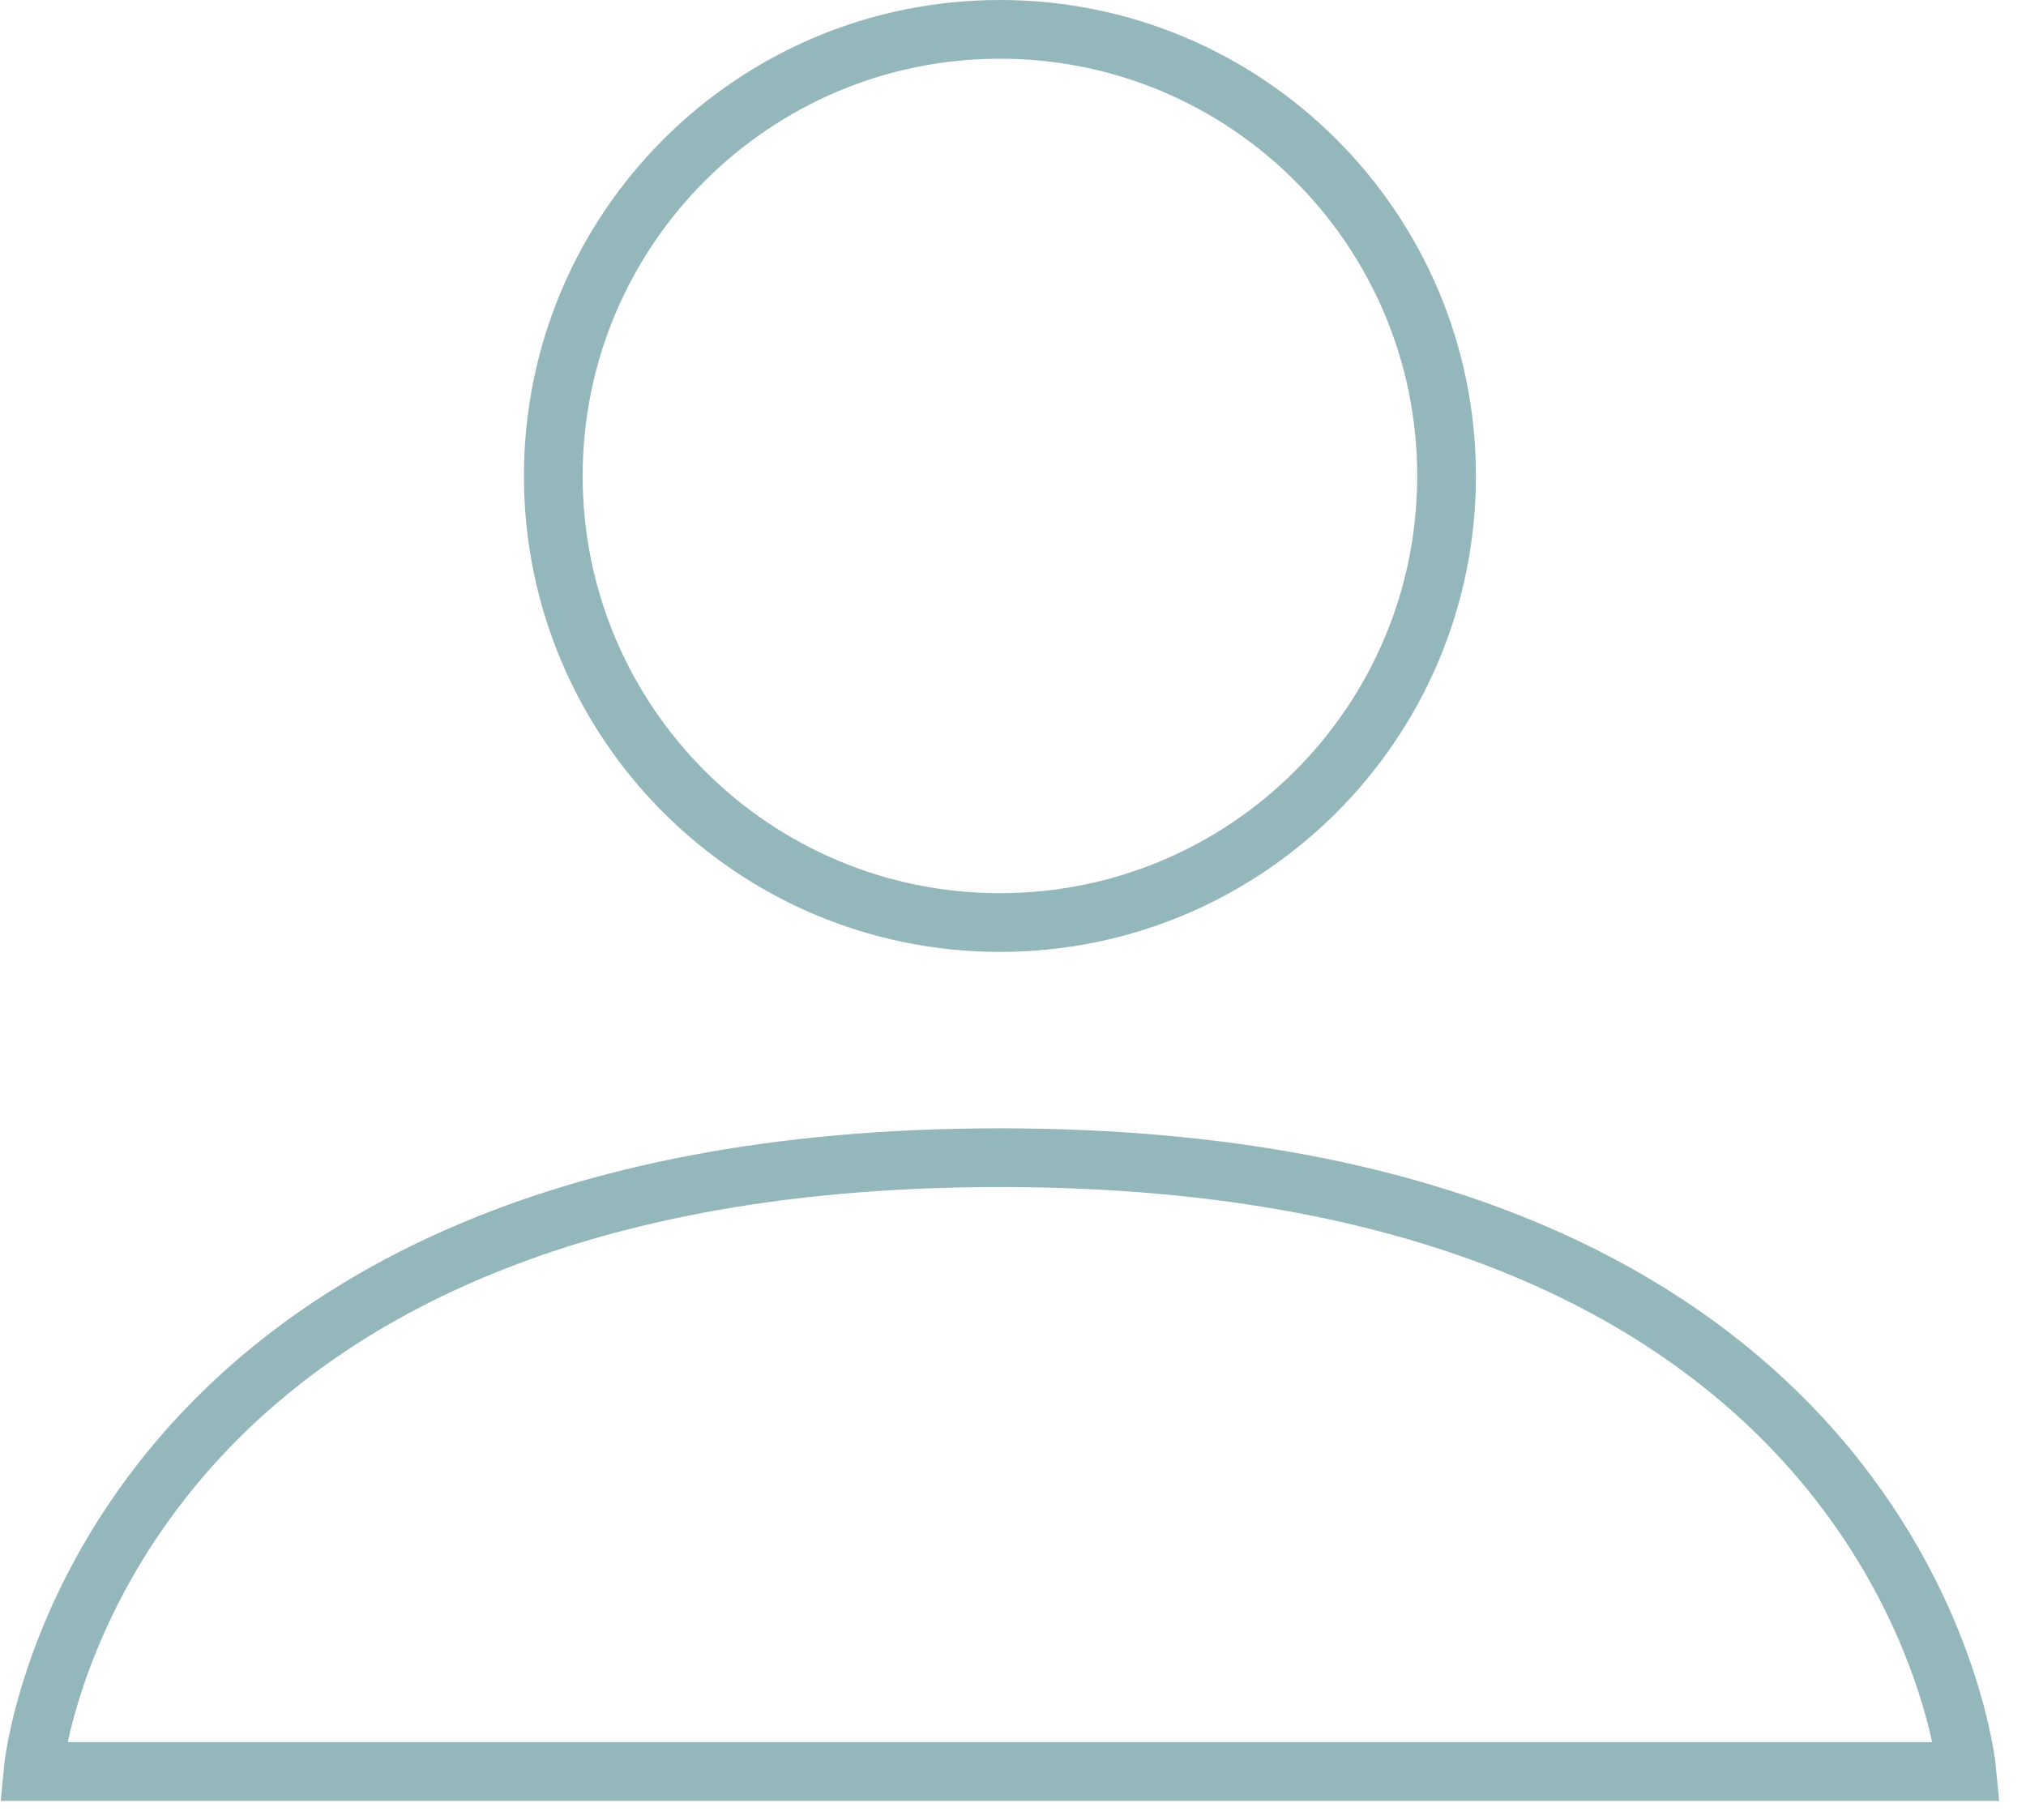
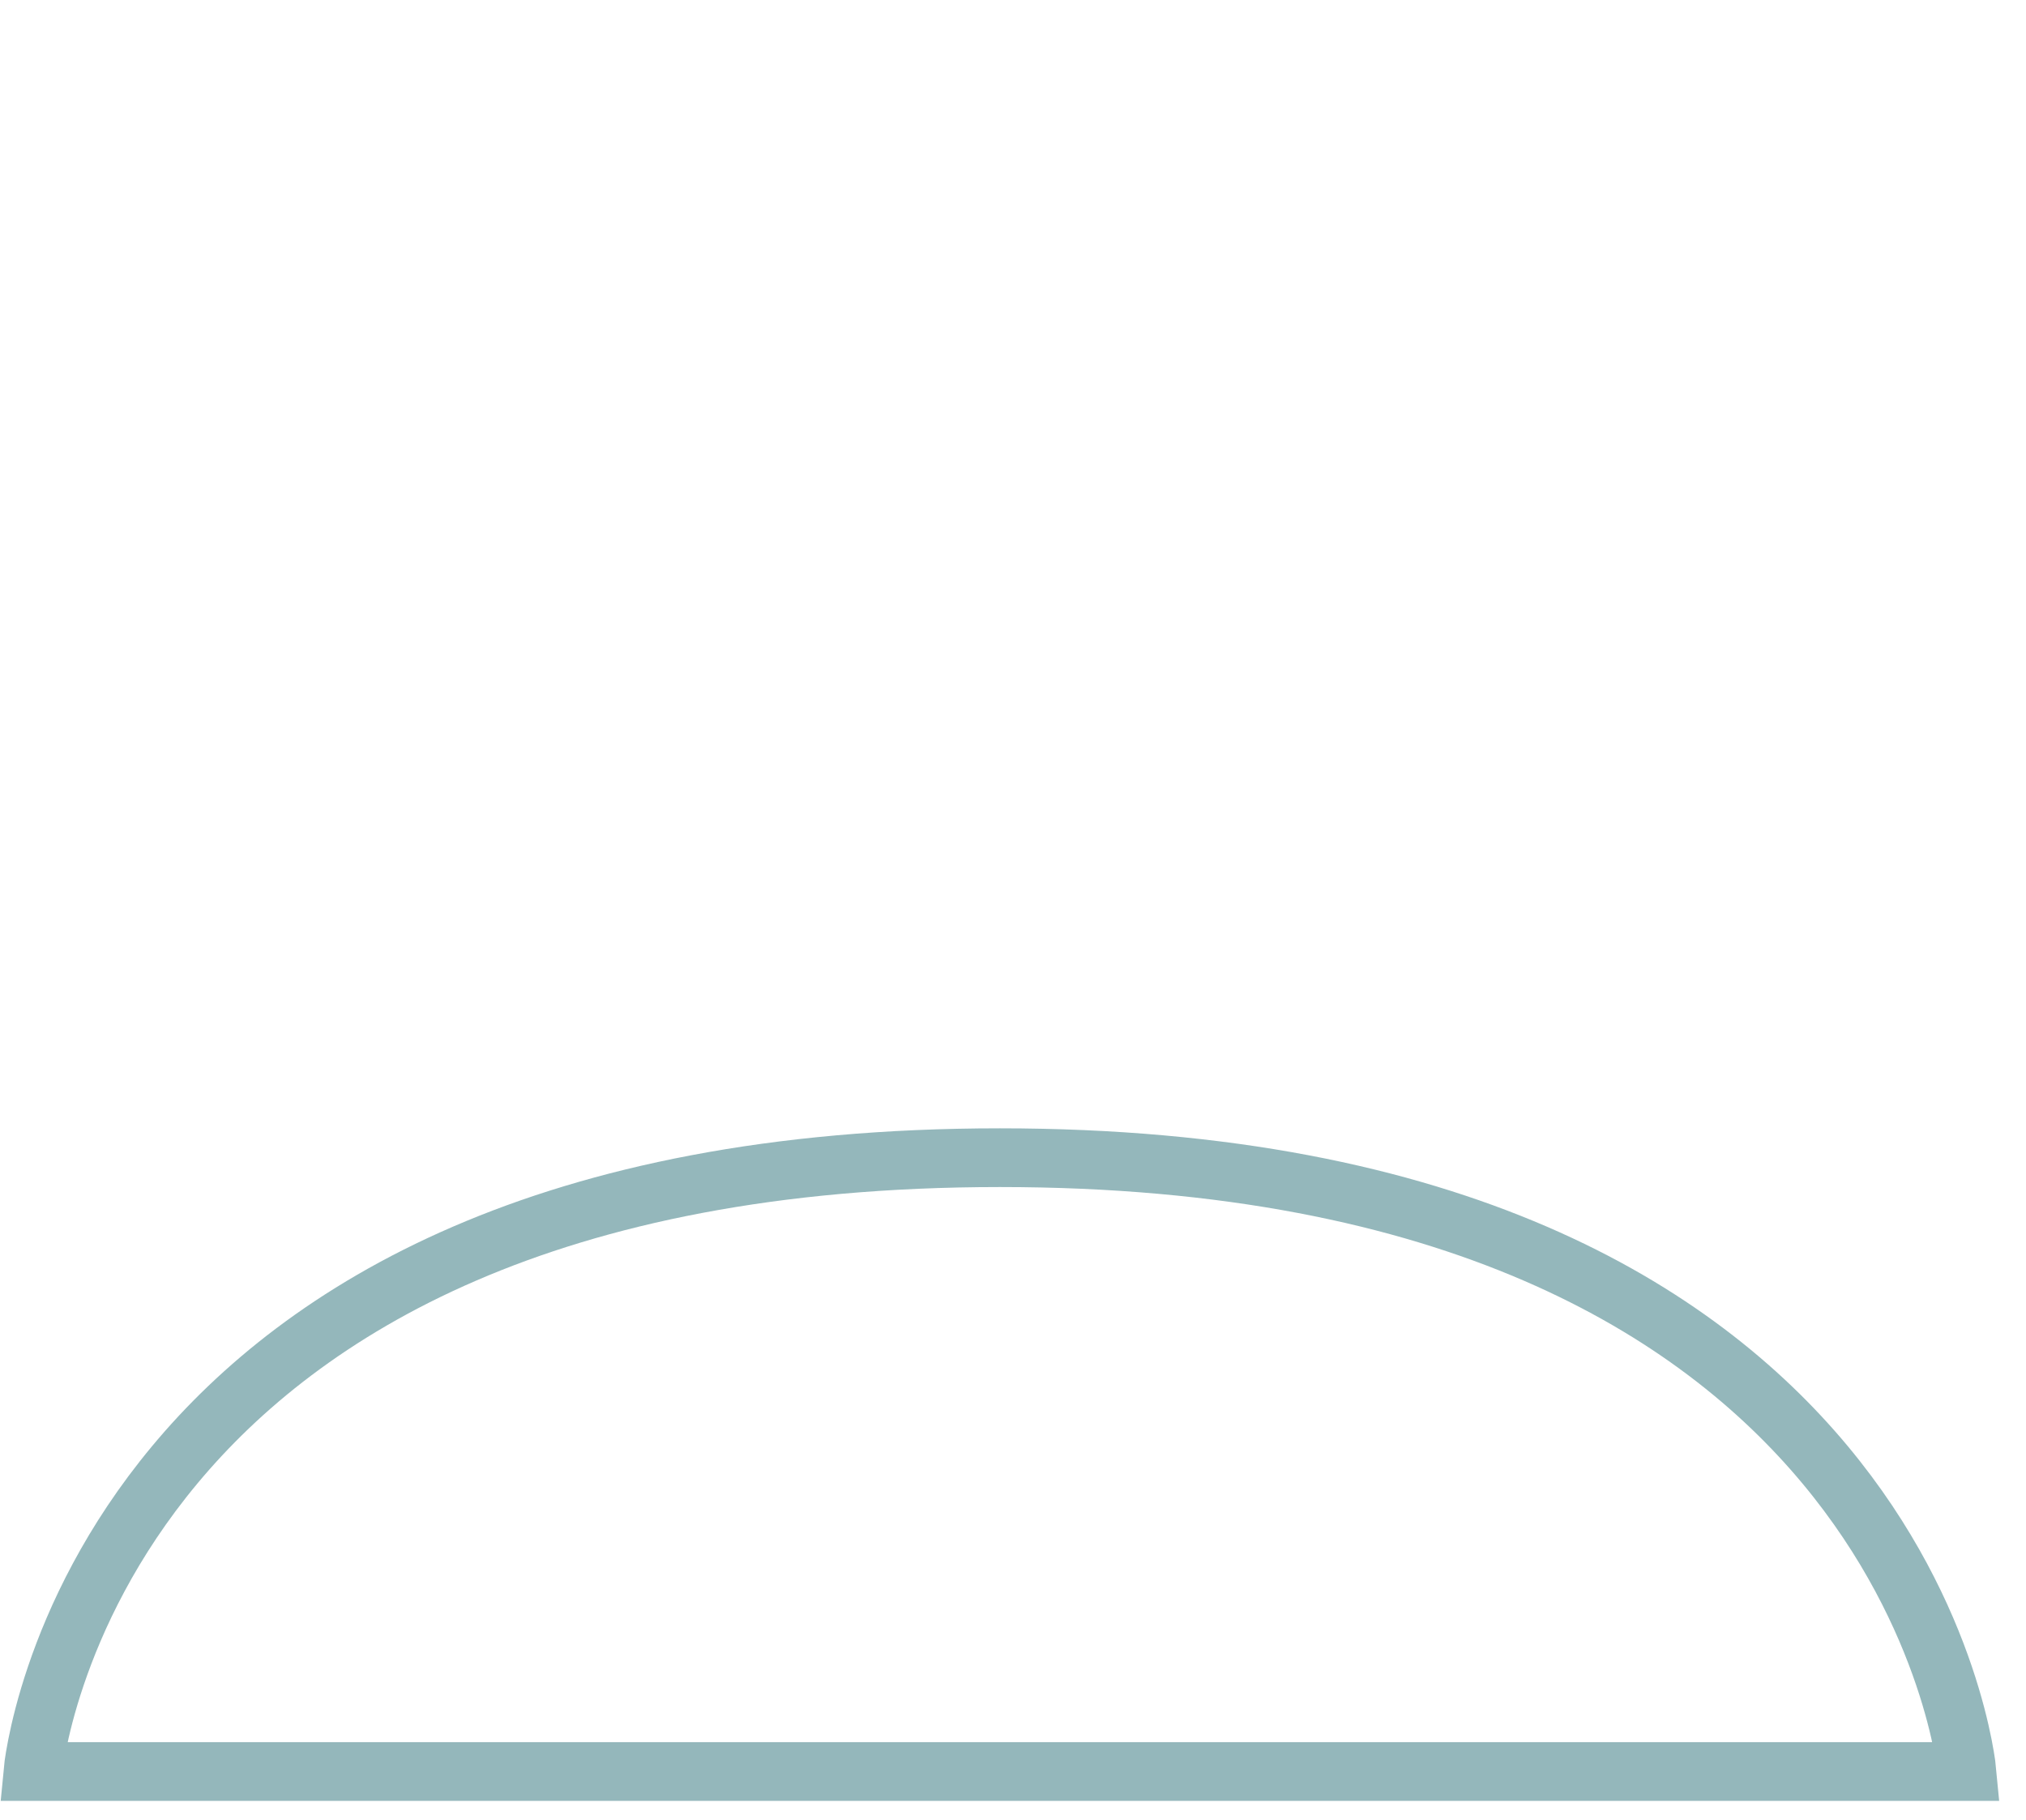
<svg xmlns="http://www.w3.org/2000/svg" width="69px" height="62px" viewBox="0 0 69 62" version="1.1">
  <title>icon/person/75x75</title>
  <g id="Page-1" stroke="none" stroke-width="1" fill="none" fill-rule="evenodd">
    <g id="1440_A-(existing-components)" transform="translate(-863, -1202)">
      <g id="Group-40" transform="translate(860, 1195.5)">
        <g id="icon/person" transform="translate(4, 7)" stroke="#94B7BB" stroke-width="2">
          <g id="Group-5" transform="translate(0, 0.5)">
-             <path d="M48.266,15.211 C48.266,23.612 41.456,30.422 33.055,30.422 C24.654,30.422 17.844,23.612 17.844,15.211 C17.844,6.81 24.654,-0 33.055,-0 C41.456,-0 48.266,6.81 48.266,15.211 Z" id="Stroke-1" />
            <path d="M33.055,38.431 C2.041,38.431 0.12,59.339 0.12,59.339 L65.99,59.339 C65.99,59.339 64.069,38.431 33.055,38.431 Z" id="Stroke-3" />
          </g>
        </g>
        <rect id="Rectangle-Copy-33" x="0" y="0" width="75" height="75" />
      </g>
    </g>
  </g>
</svg>